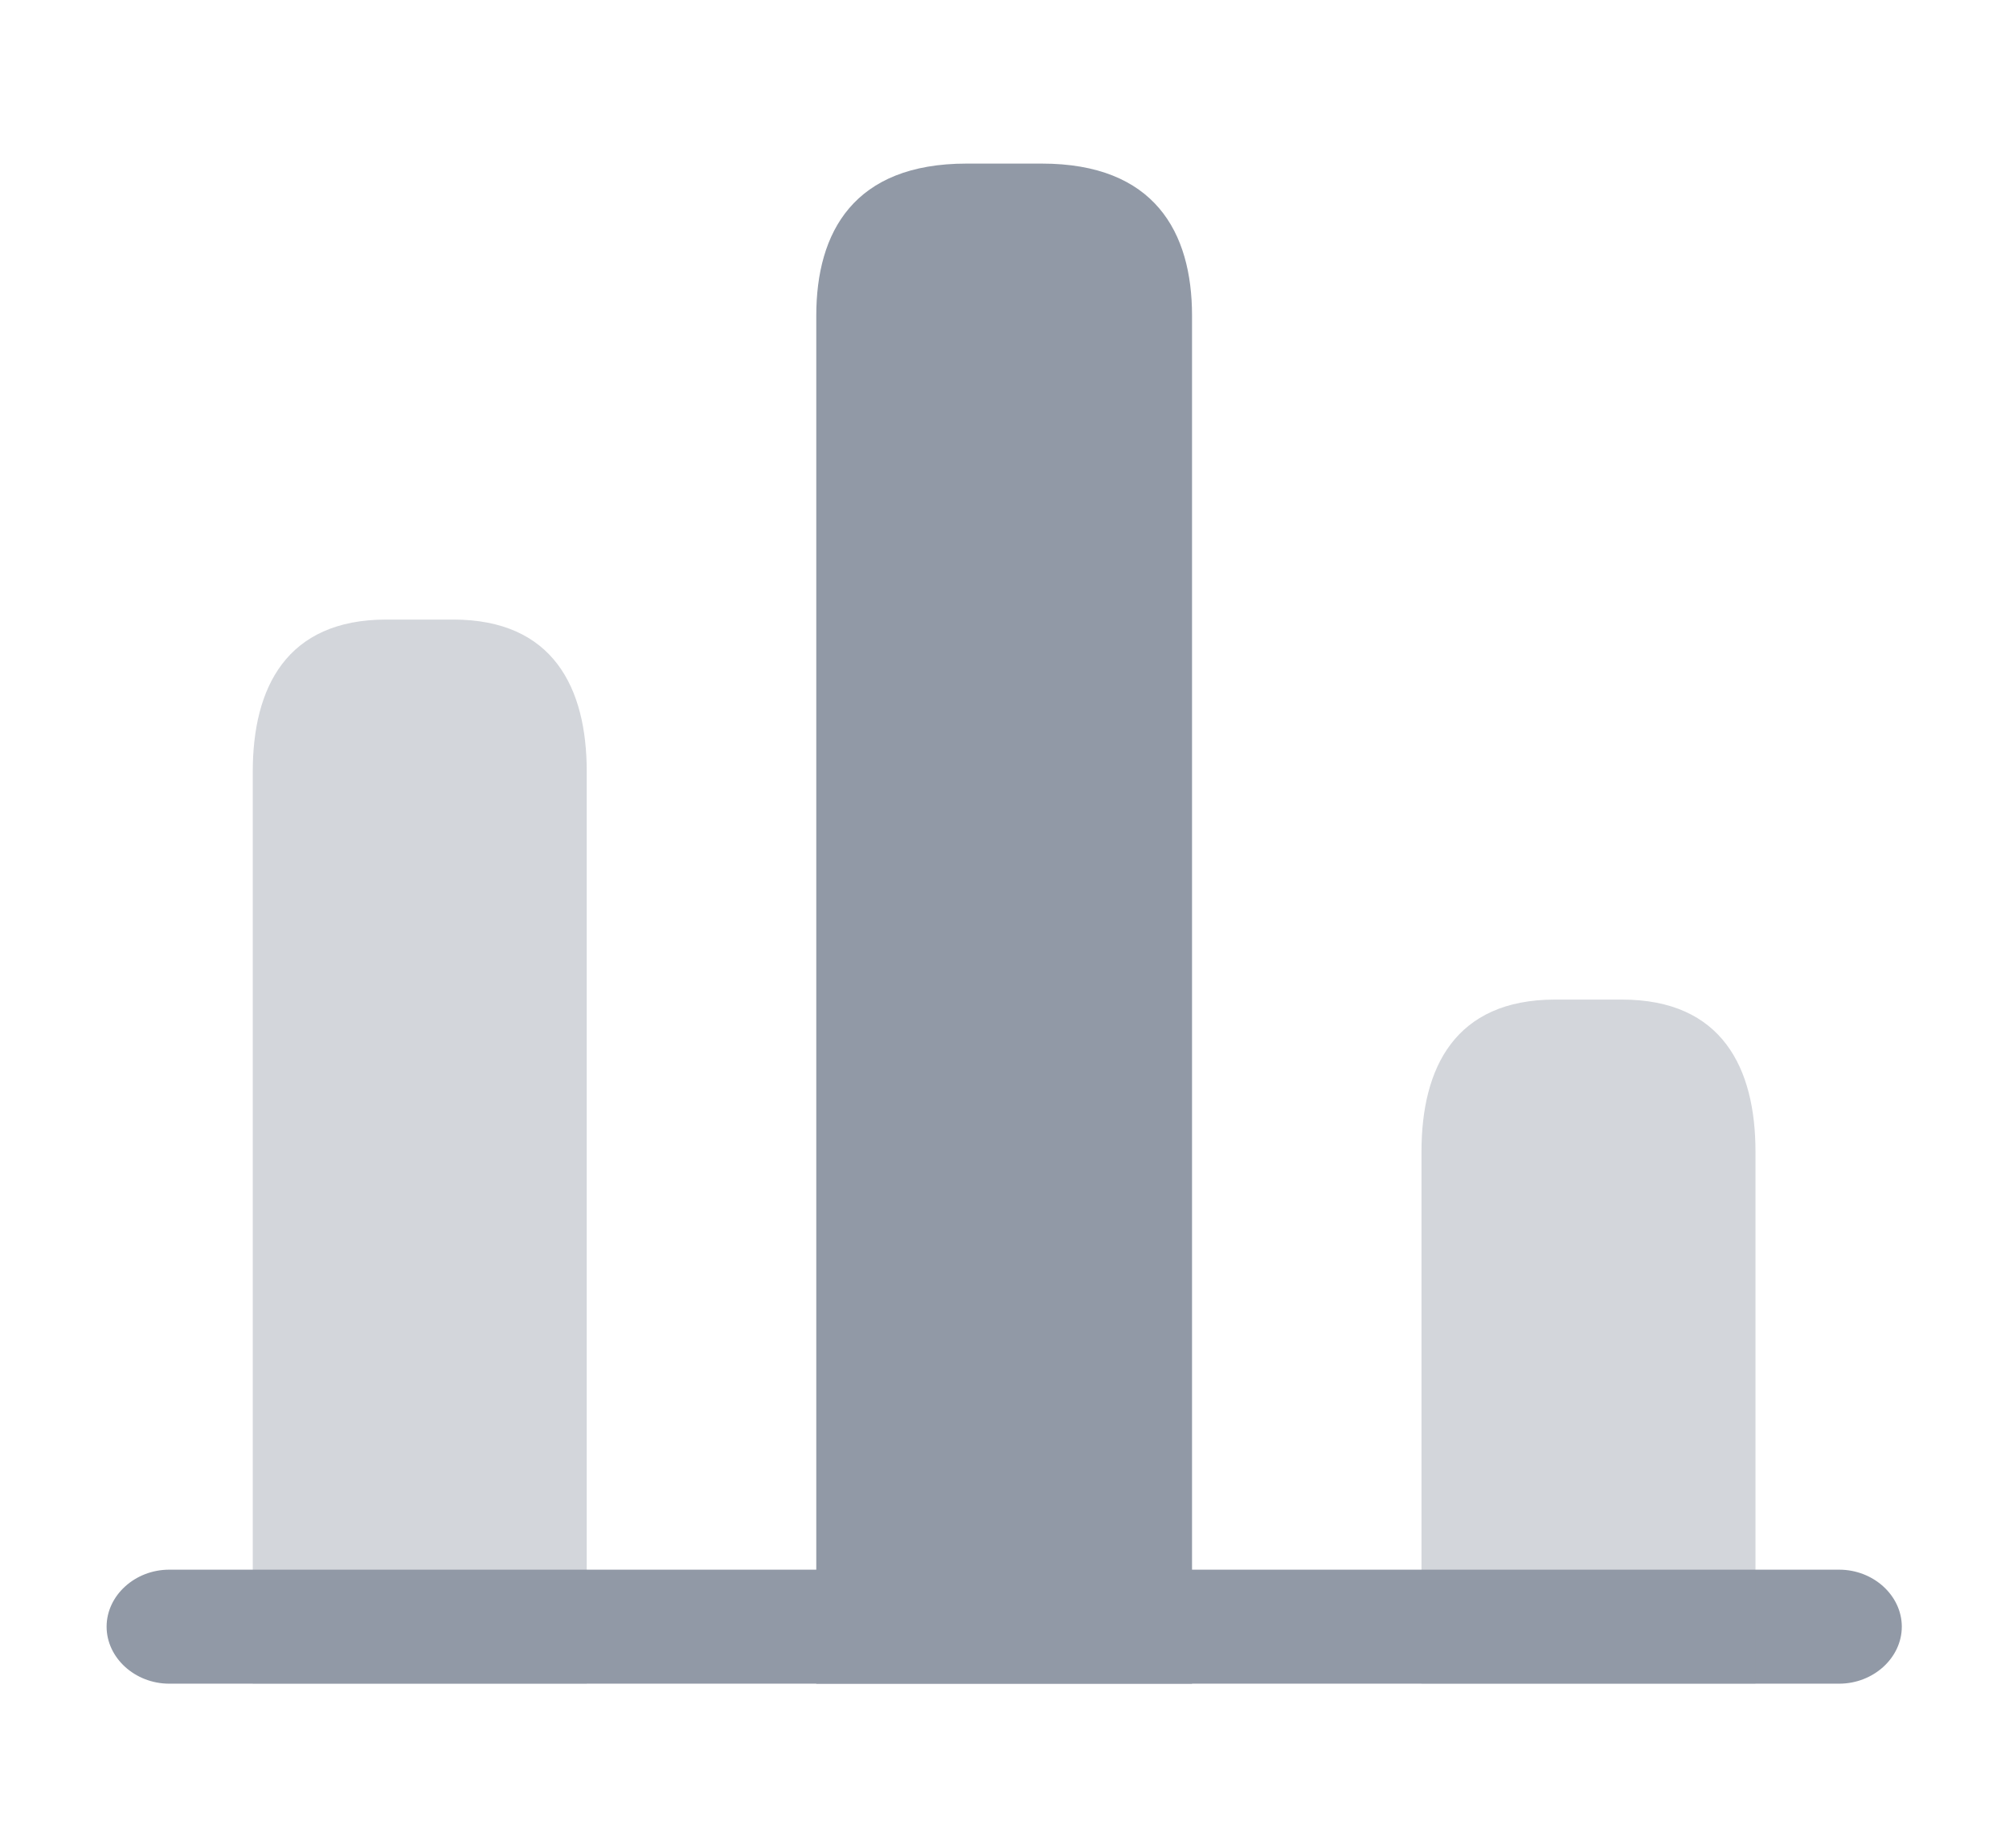
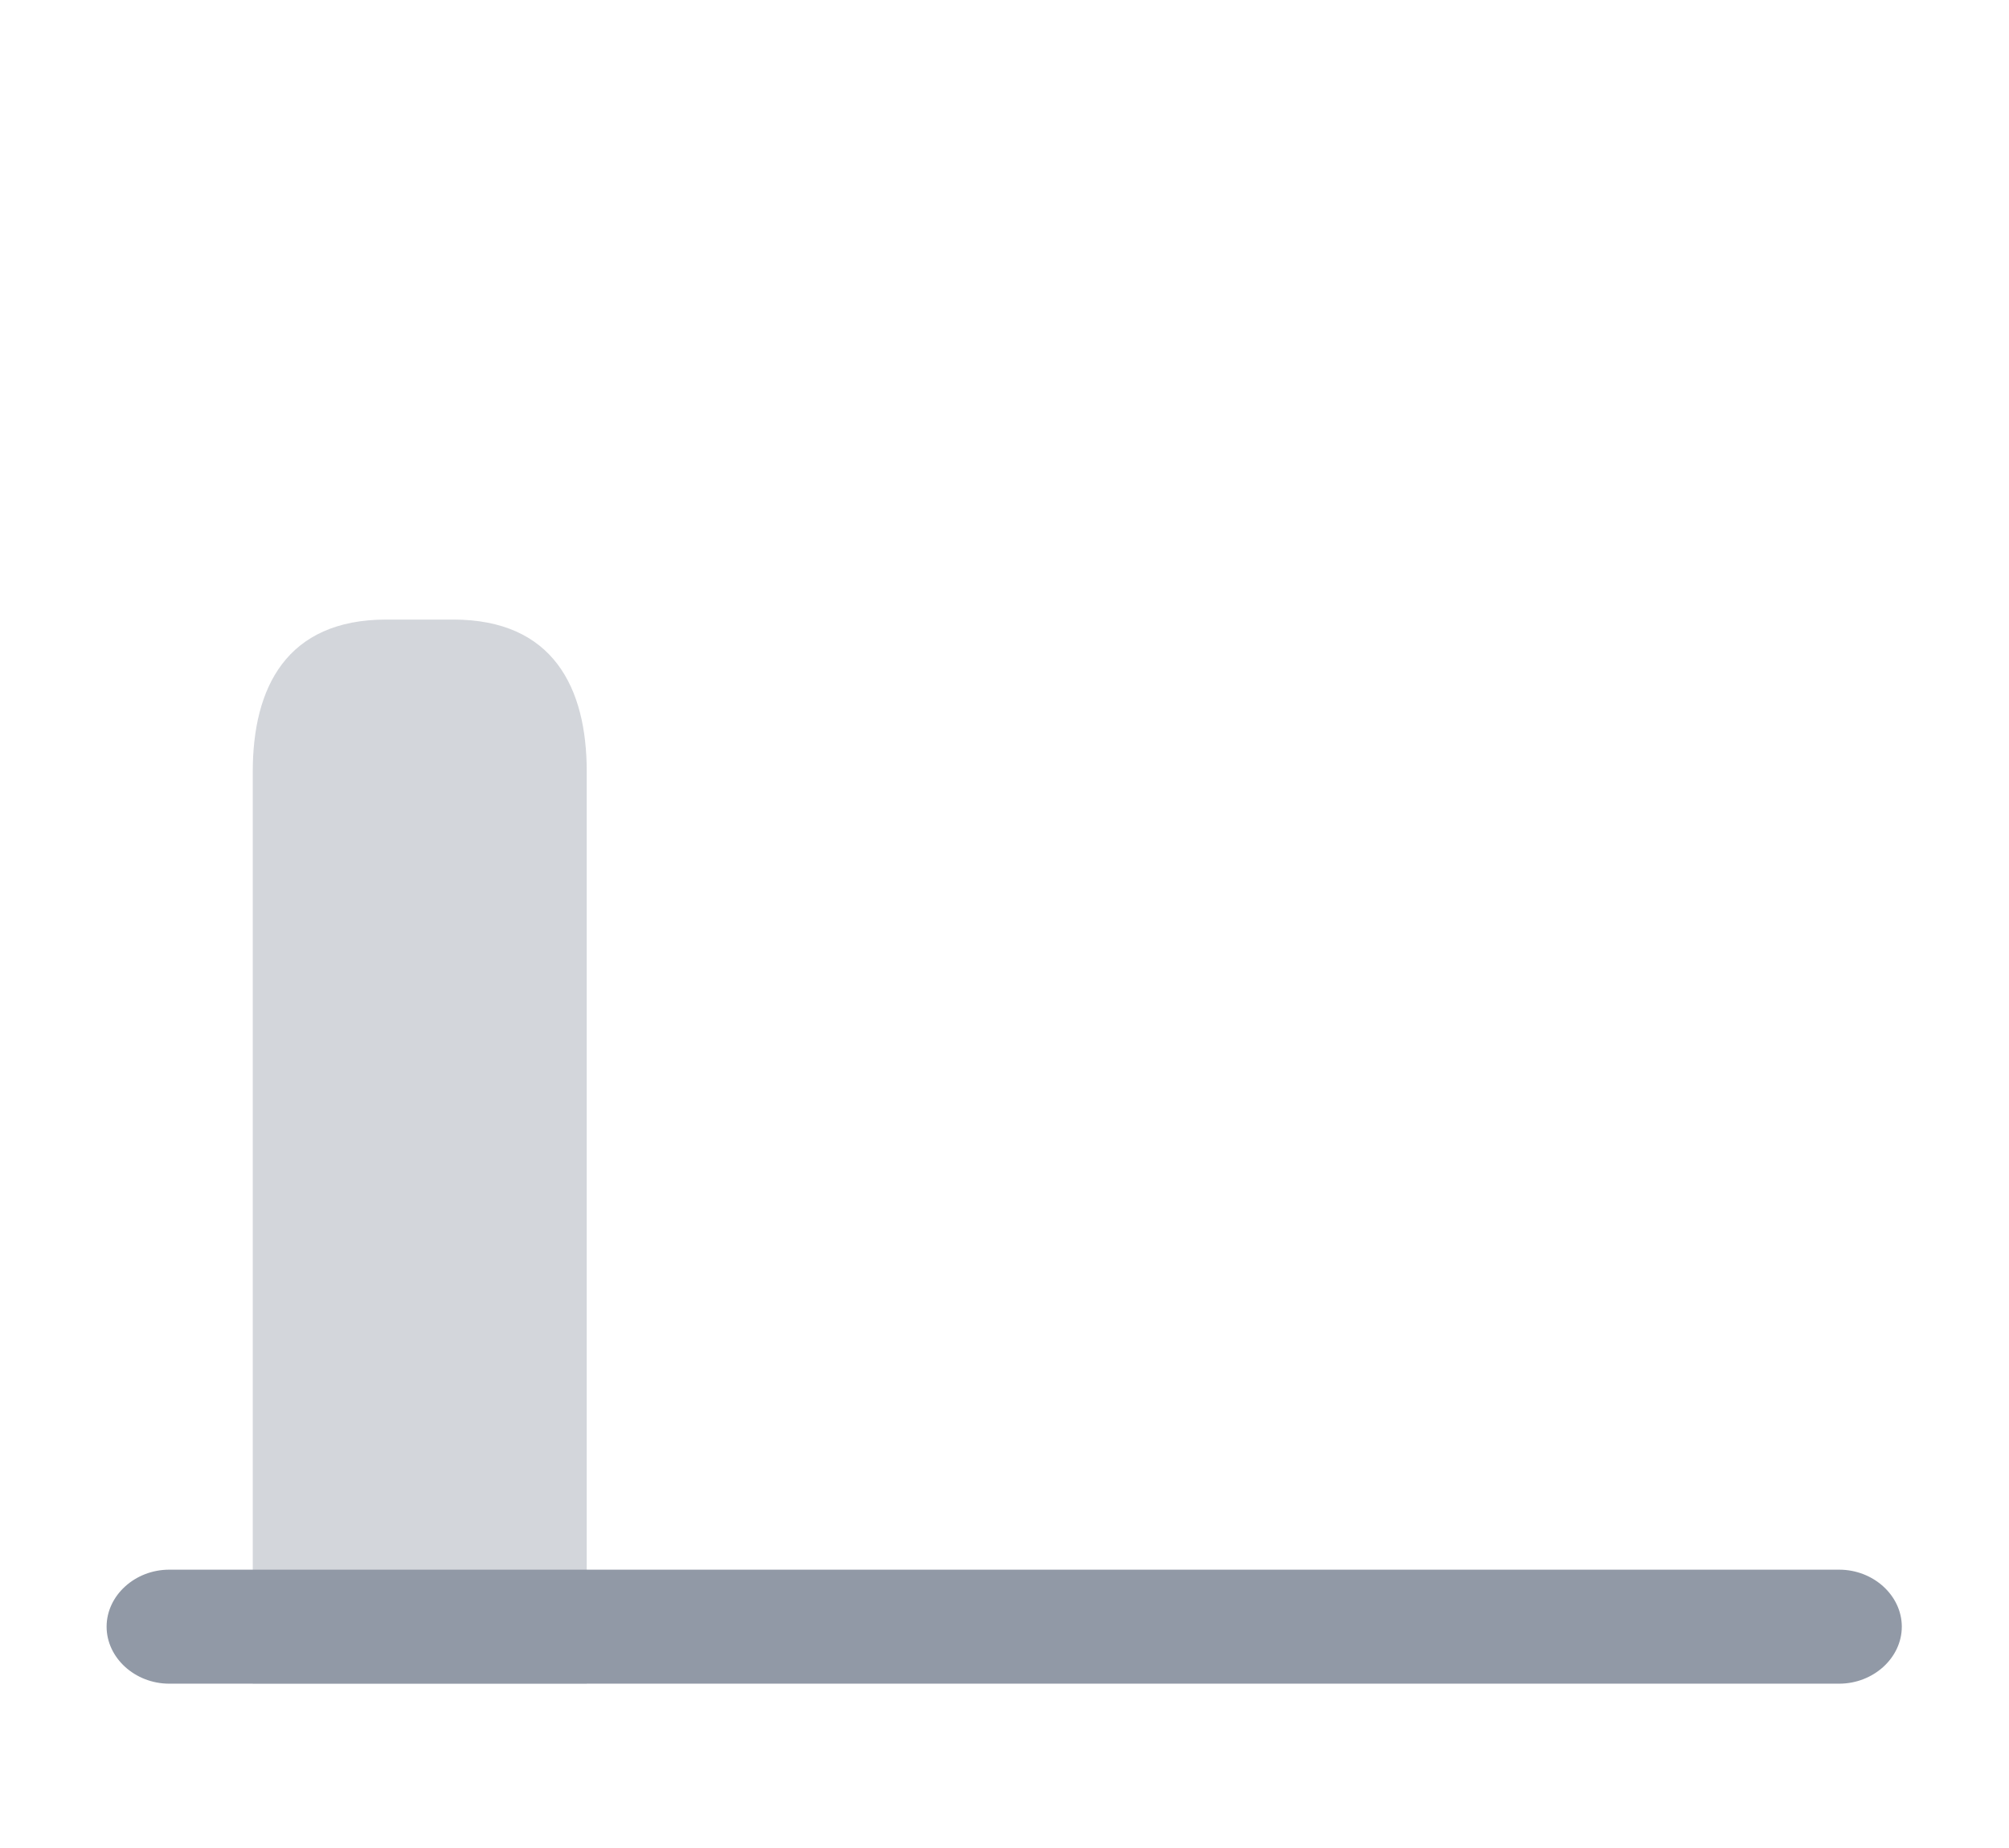
<svg xmlns="http://www.w3.org/2000/svg" width="125" height="115" viewBox="0 0 125 115" fill="none">
  <path d="M114.434 104.774H10.529C8.399 104.774 6.633 103.166 6.633 101.227C6.633 99.288 8.399 97.68 10.529 97.68H114.434C116.564 97.68 118.33 99.288 118.33 101.227C118.33 103.166 116.564 104.774 114.434 104.774Z" fill="#9199A6" />
-   <path d="M50.789 19.639V104.773H74.168V19.639C74.168 14.436 71.83 10.18 64.816 10.18H60.141C53.127 10.18 50.789 14.436 50.789 19.639Z" fill="#9199A6" />
  <path opacity="0.4" d="M15.727 48.014V104.77H36.507V48.014C36.507 42.811 34.429 38.555 28.195 38.555H24.039C17.805 38.555 15.727 42.811 15.727 48.014Z" fill="#9199A6" />
-   <path opacity="0.4" d="M88.445 71.662V104.77H109.226V71.662C109.226 66.46 107.148 62.203 100.914 62.203H96.758C90.523 62.203 88.445 66.46 88.445 71.662Z" fill="#9199A6" />
</svg>